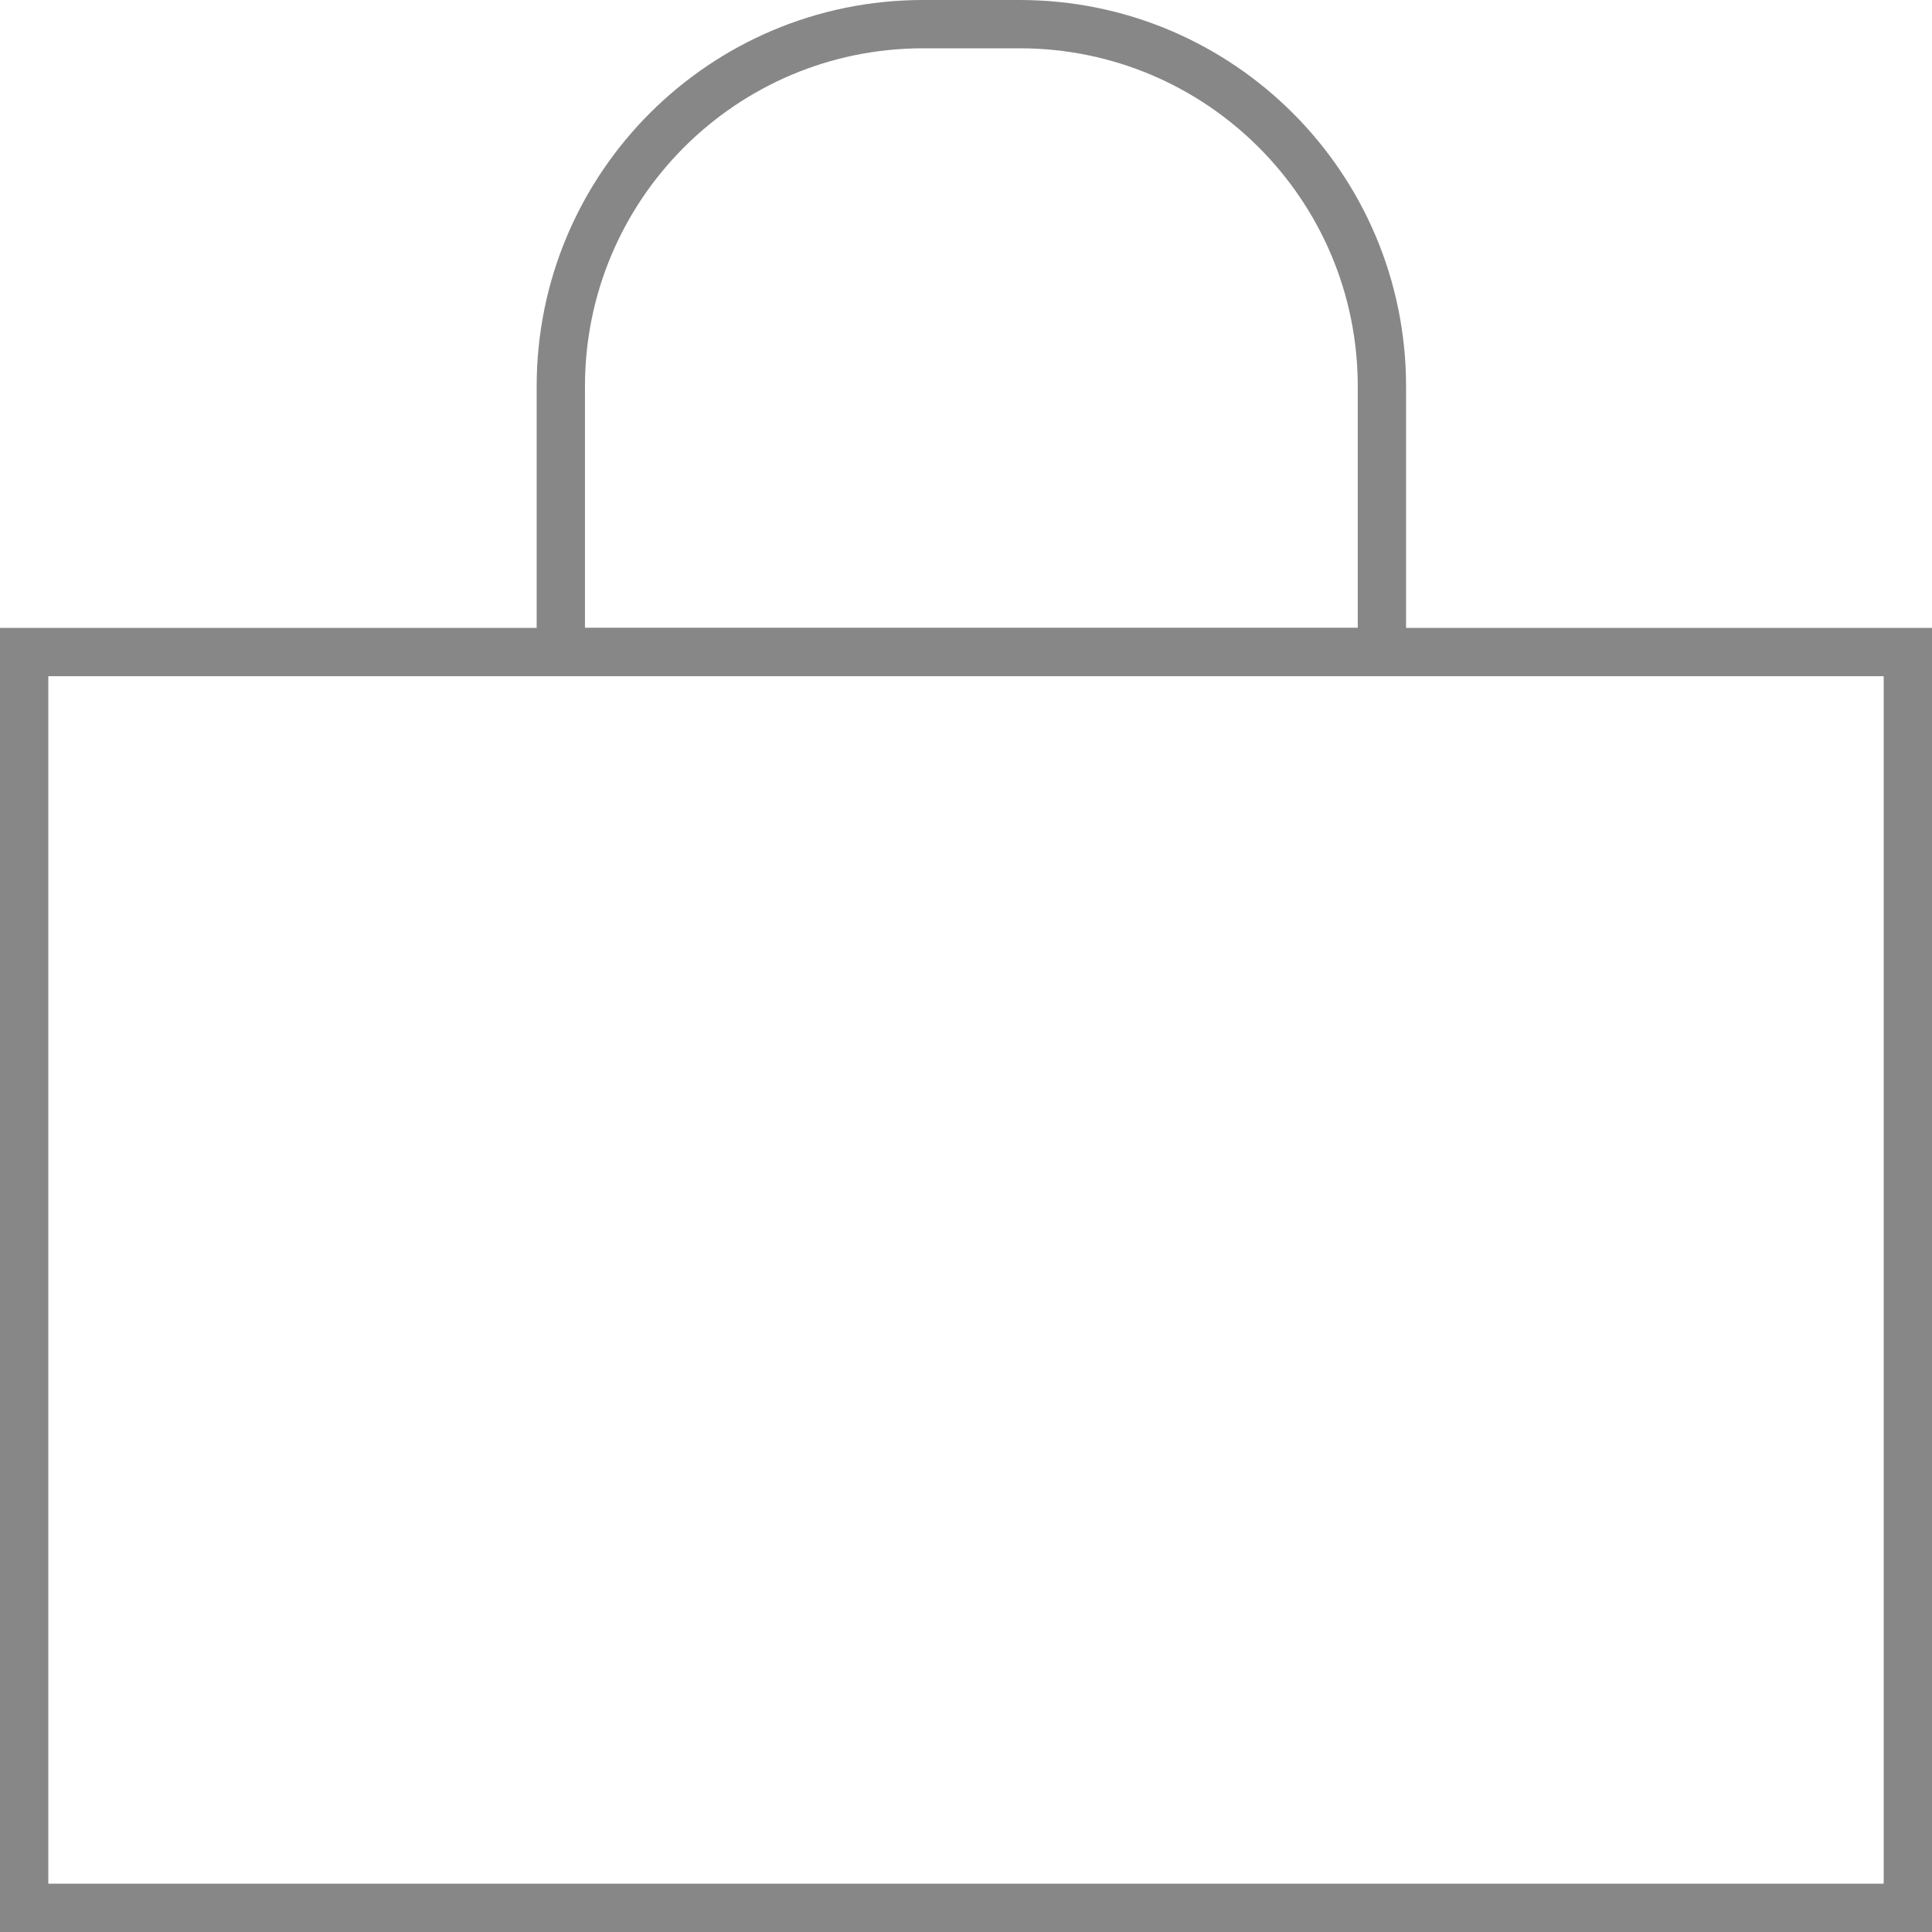
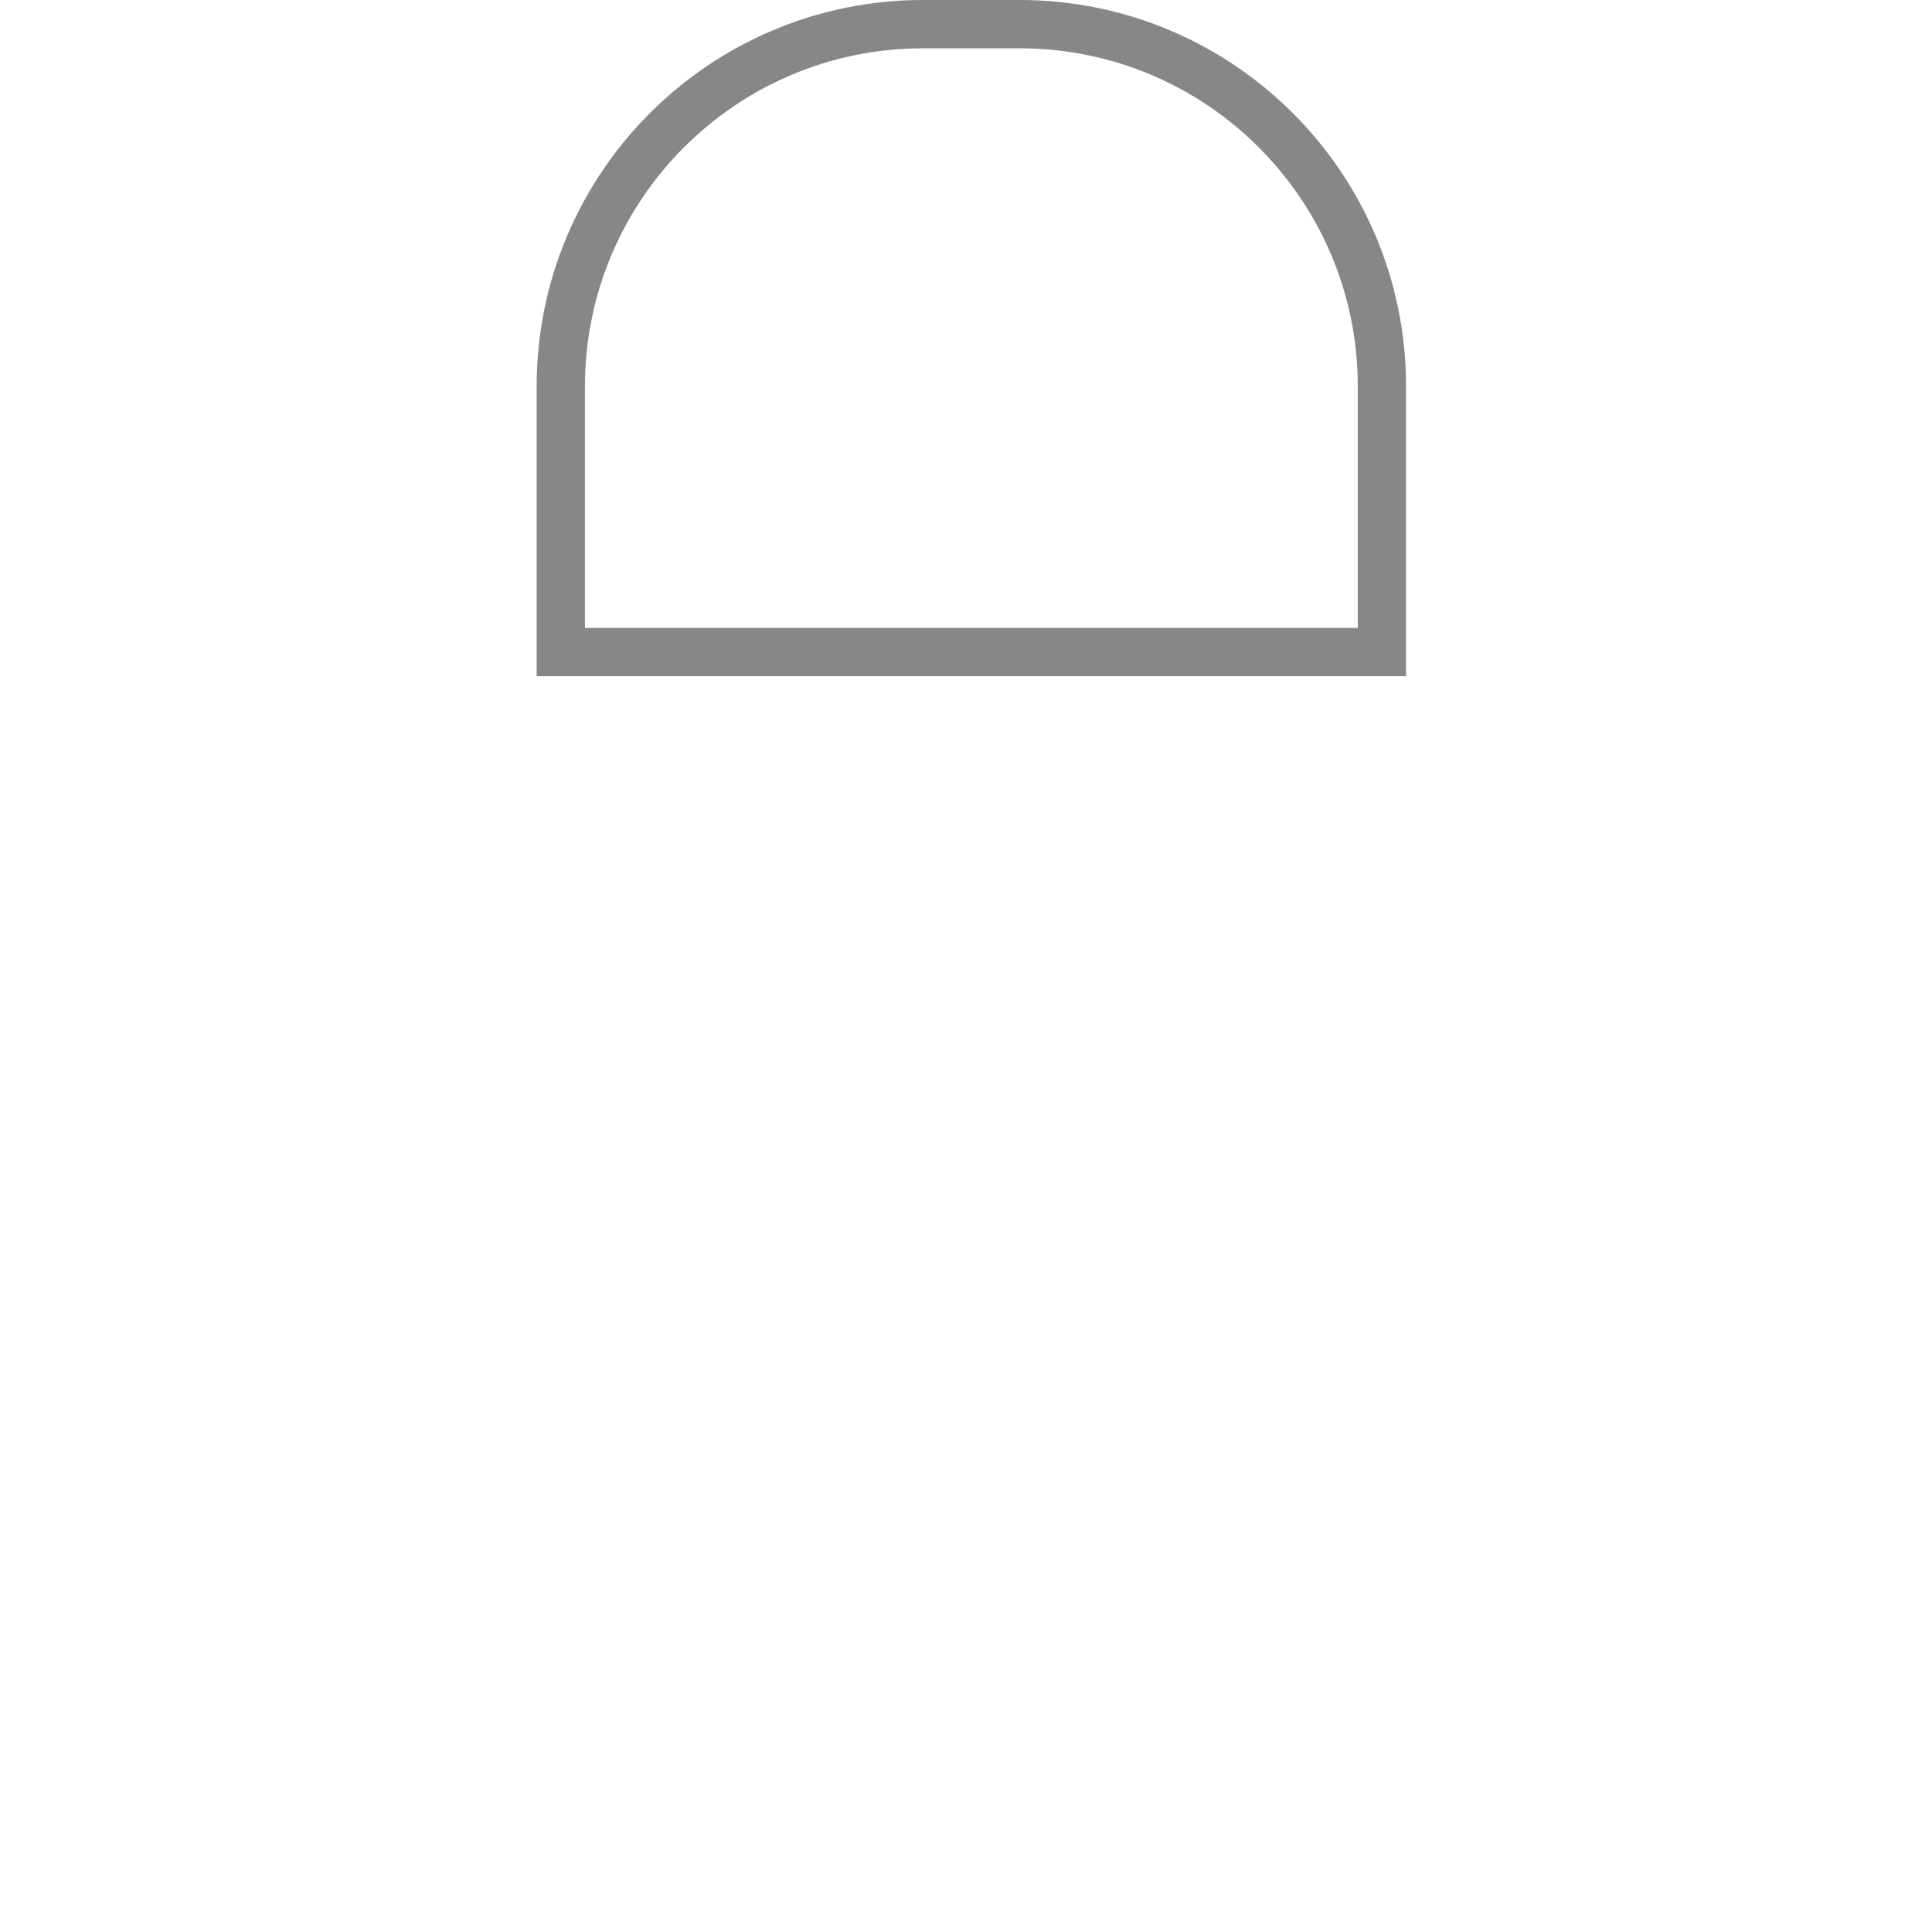
<svg xmlns="http://www.w3.org/2000/svg" width="40" height="40" viewBox="0 0 40 40" fill="none">
-   <rect x="0.5" y="13.5" width="39" height="26" stroke="#878787" />
-   <path d="M11.611 8C11.611 3.858 14.969 0.5 19.111 0.5H21.111C25.253 0.5 28.611 3.858 28.611 8V13.5H11.611V8Z" stroke="#878787" />
+   <path d="M11.611 8C11.611 3.858 14.969 0.5 19.111 0.5H21.111C25.253 0.5 28.611 3.858 28.611 8V13.5H11.611Z" stroke="#878787" />
</svg>